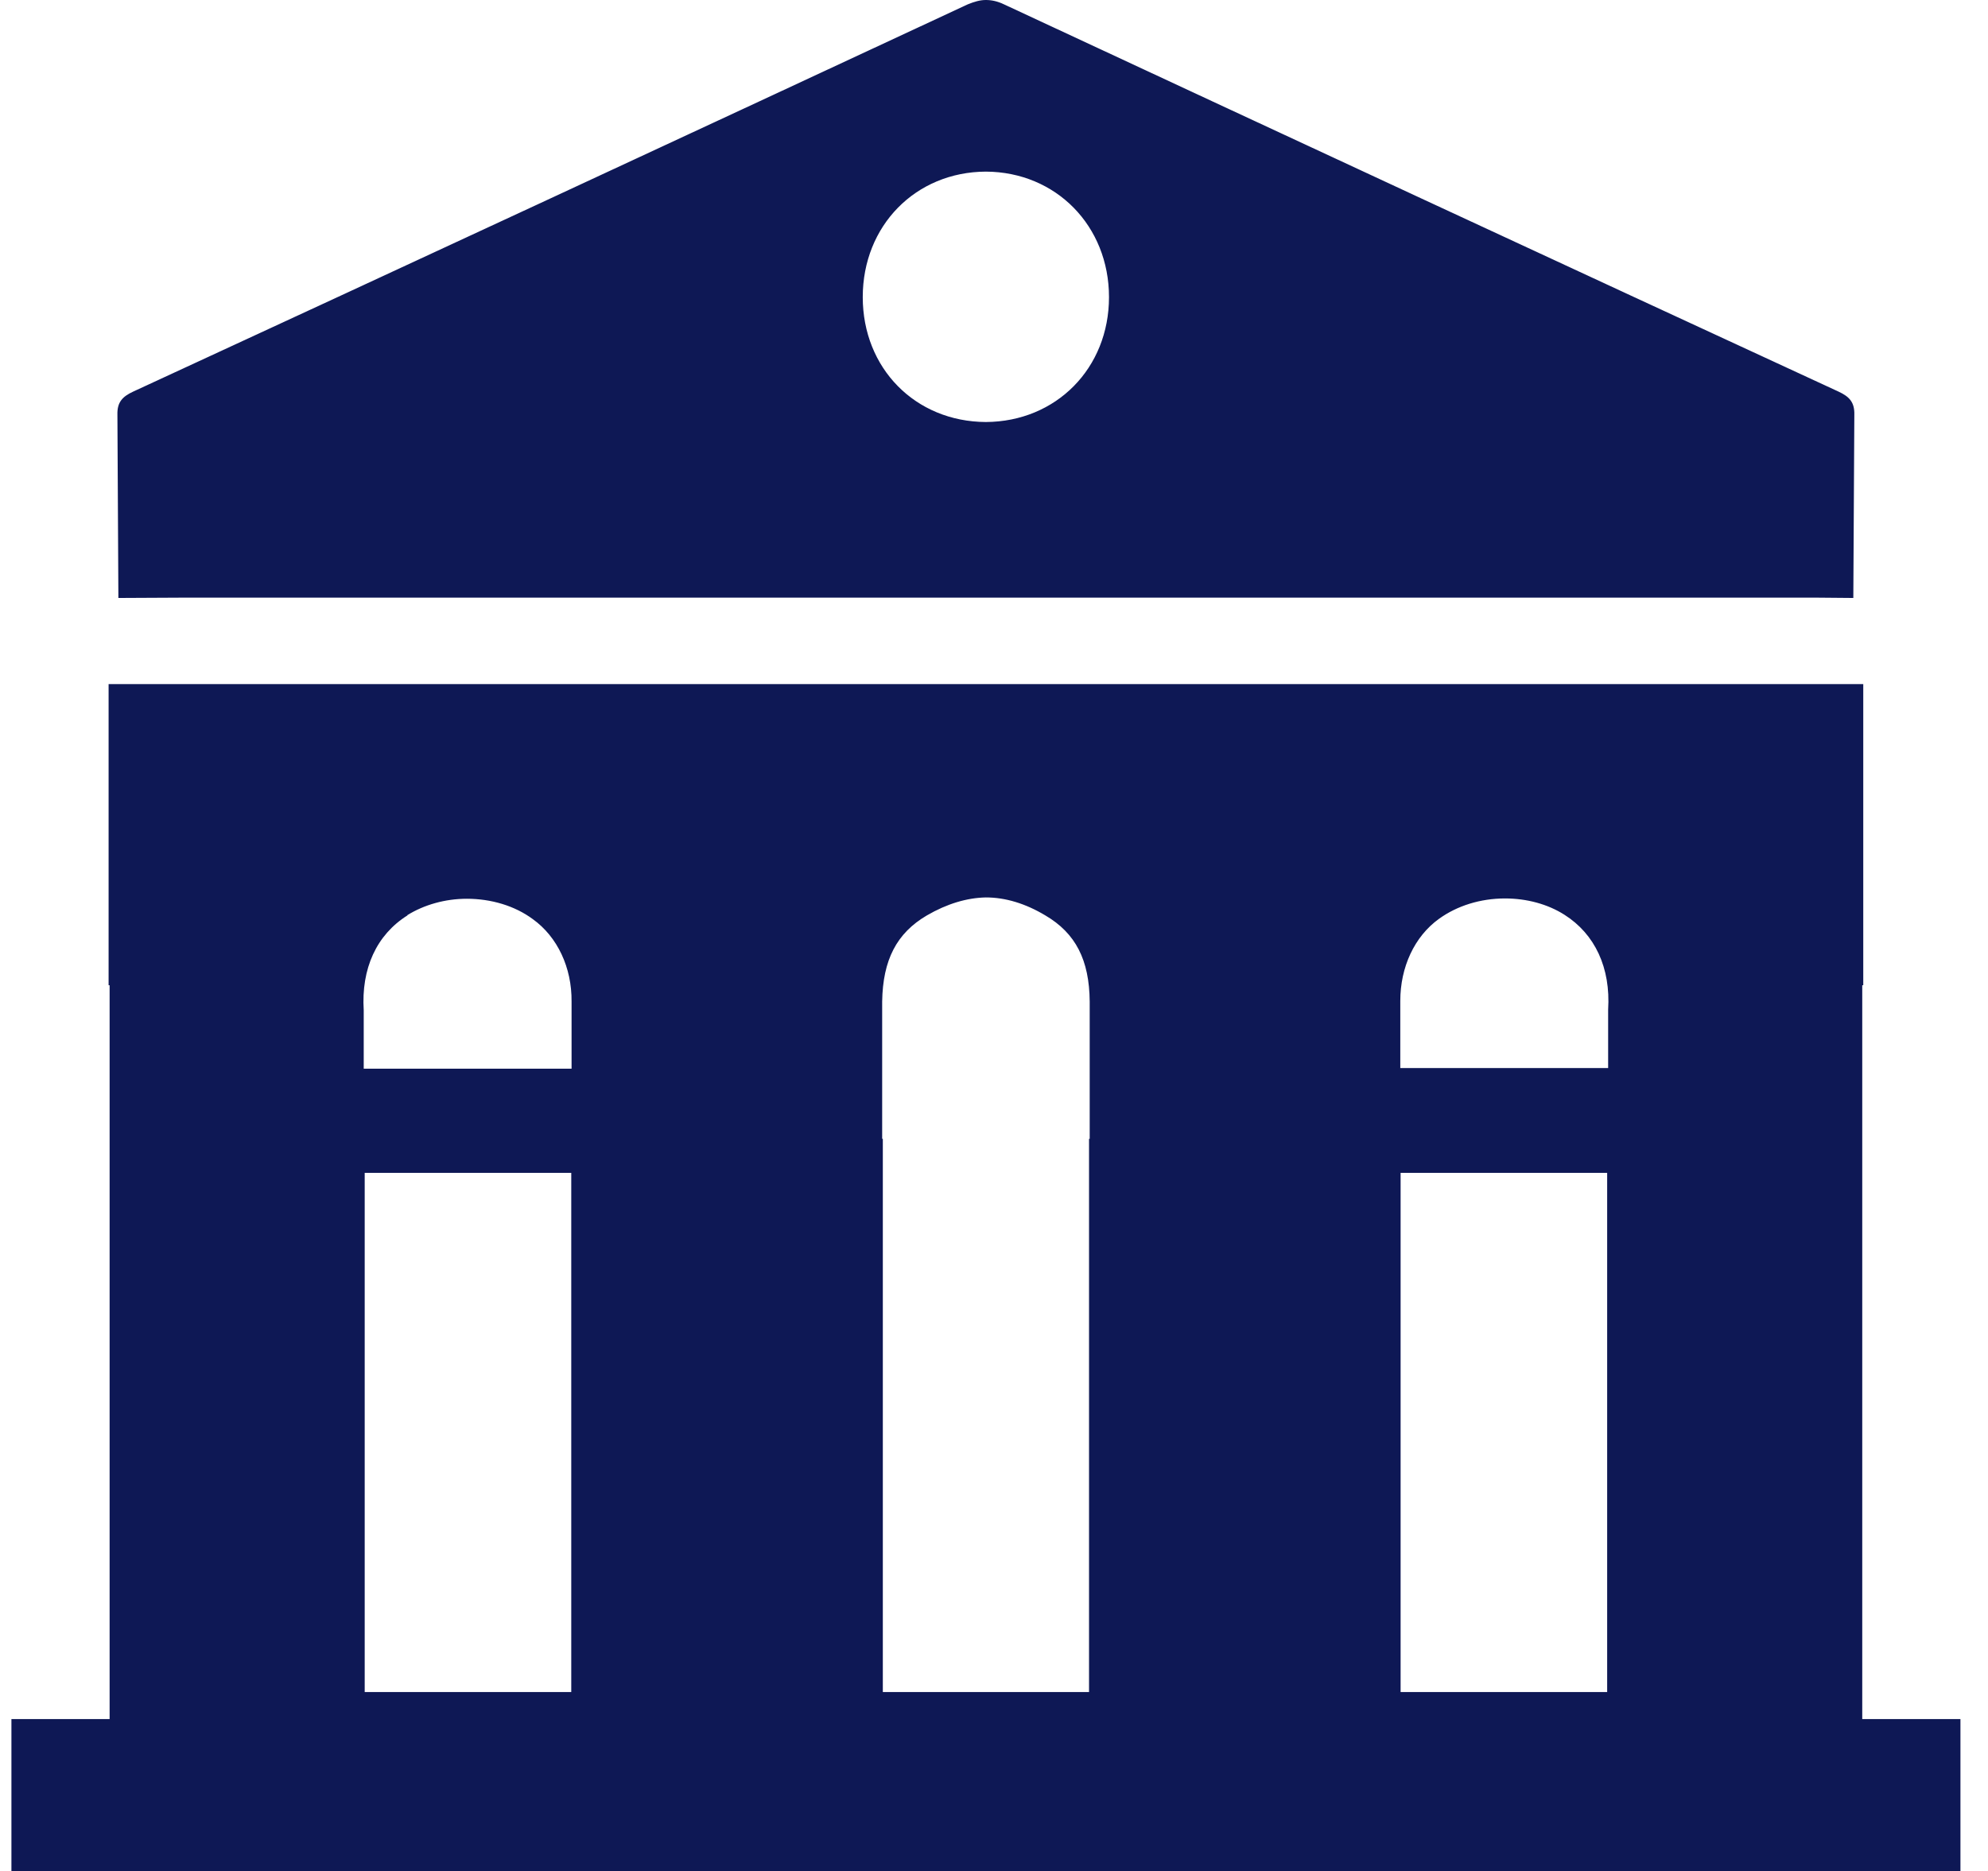
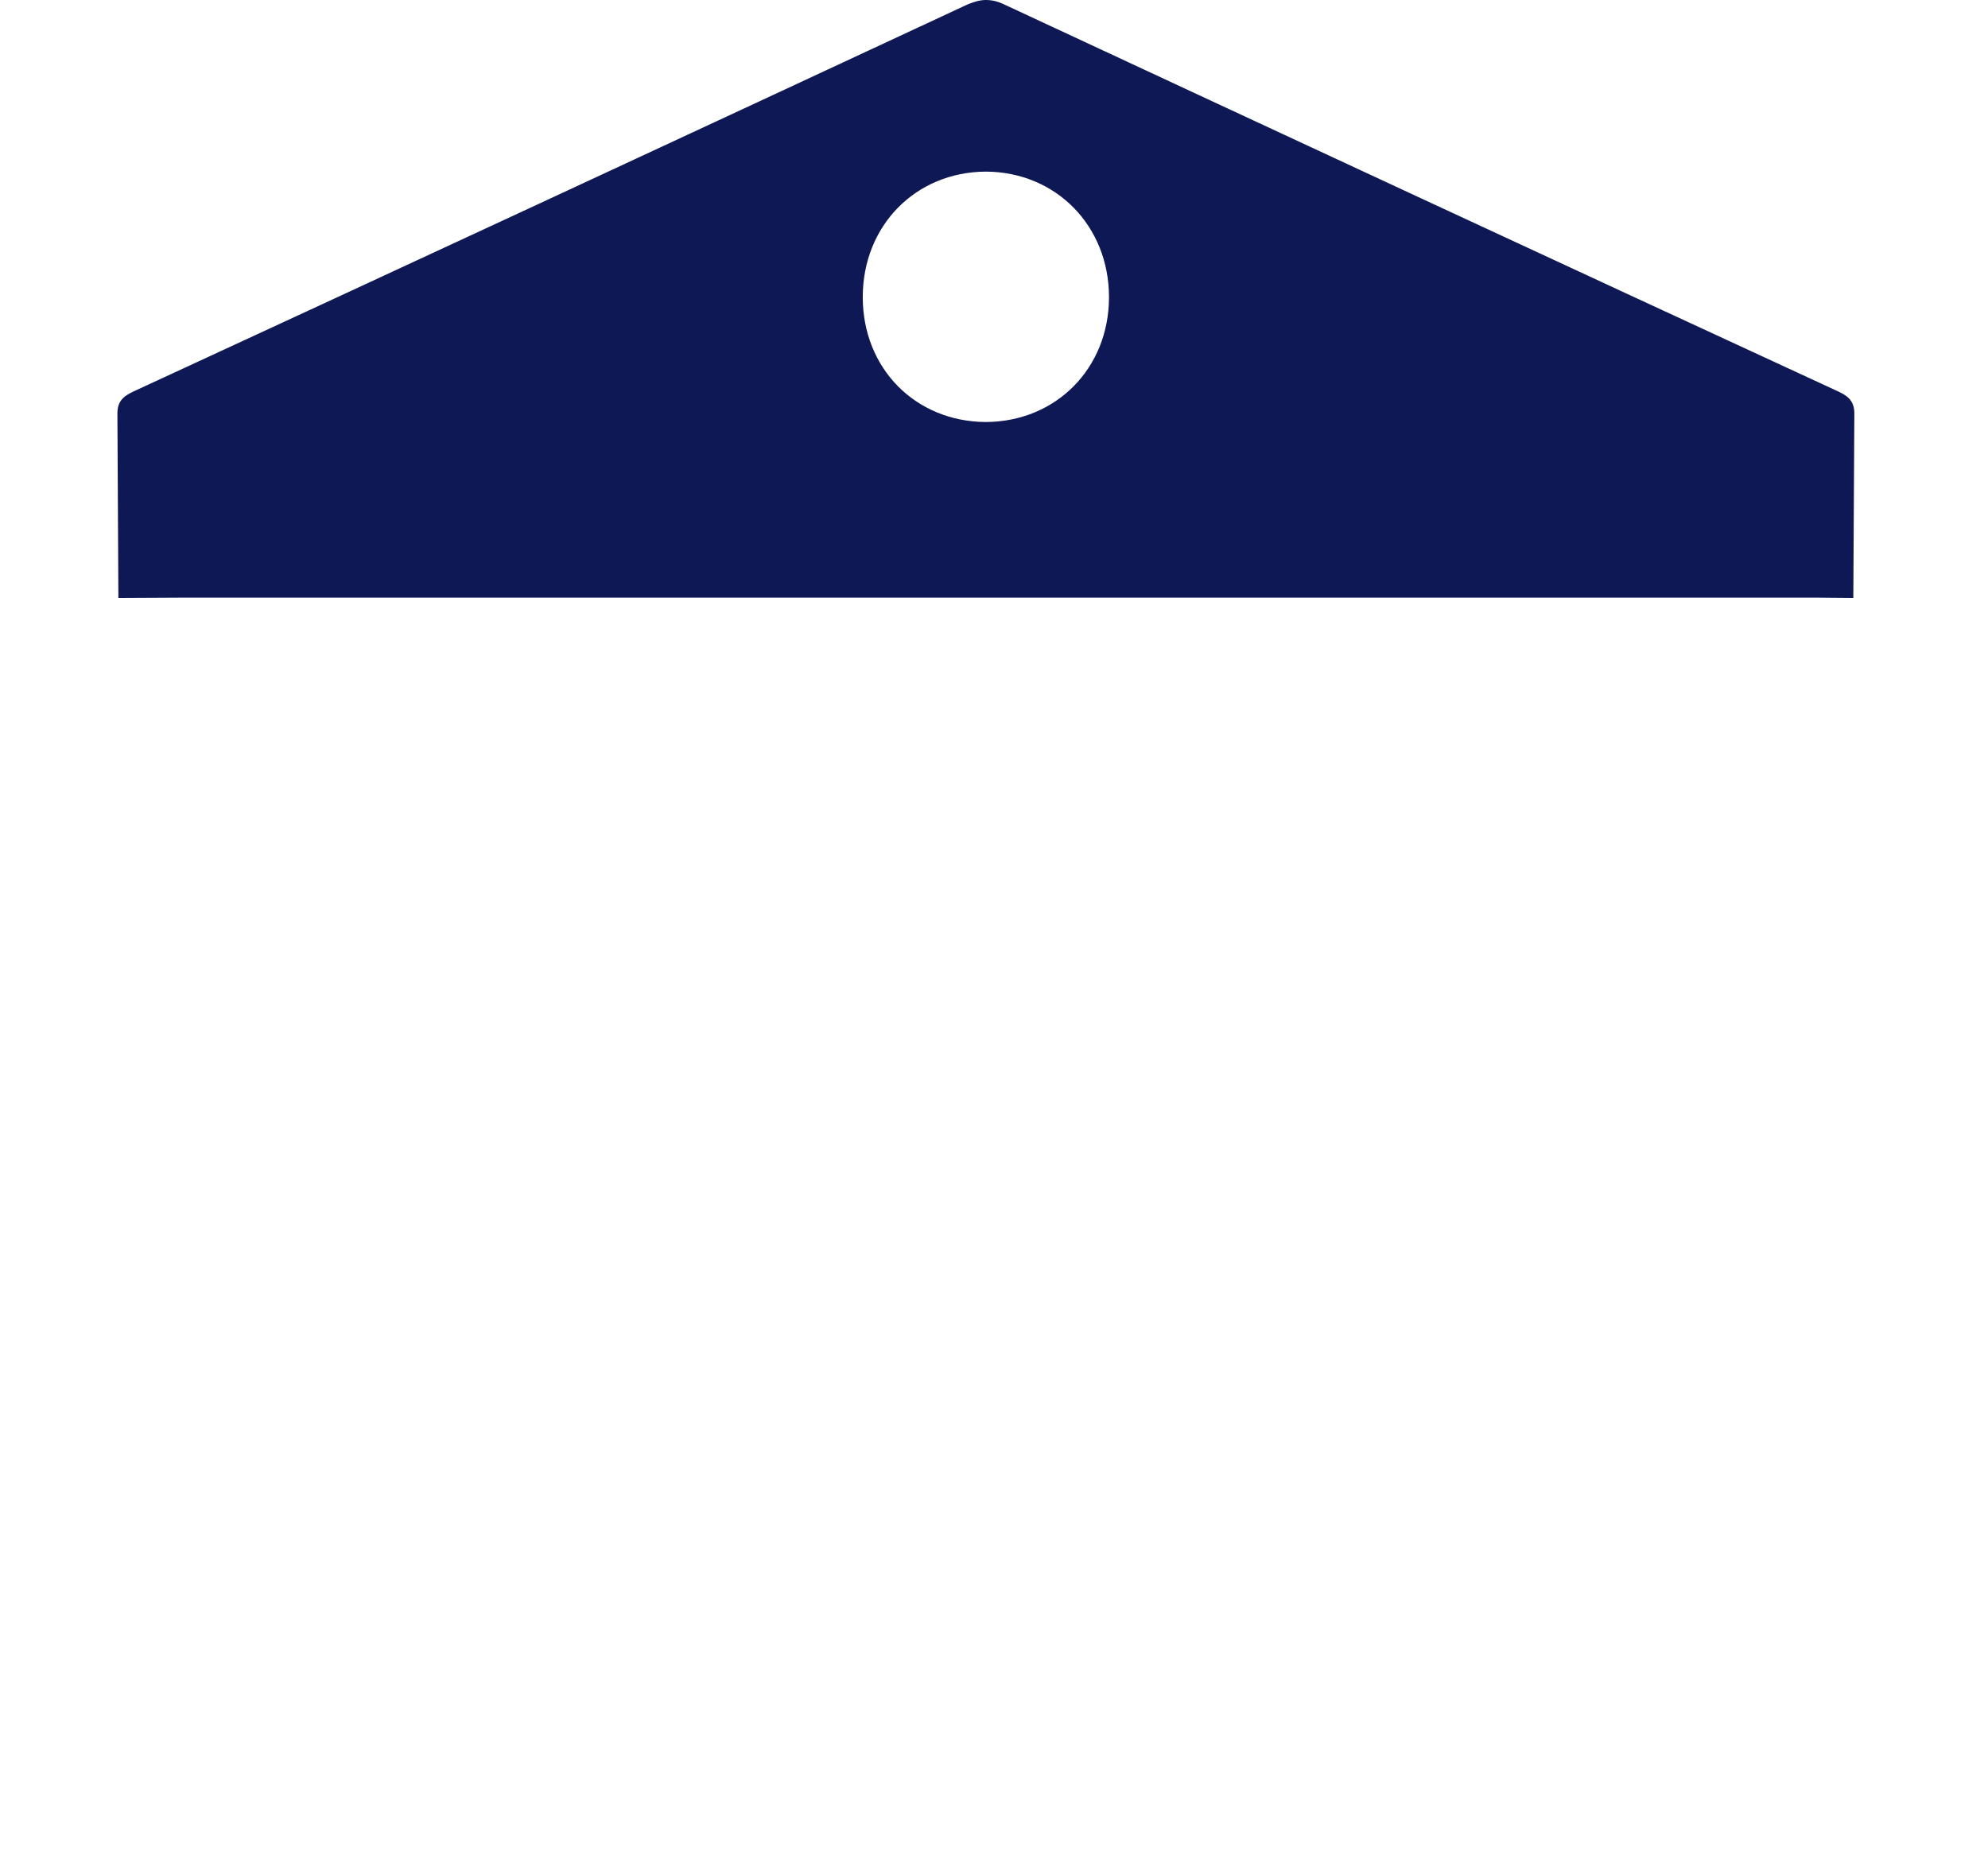
<svg xmlns="http://www.w3.org/2000/svg" width="51" height="48" viewBox="0 0 51 48" fill="none">
  <g clip-path="url(#clip0_2276_3742)">
    <path d="M47.166 10.047C40.023 6.749 32.889 3.435 25.755 0.111C25.595 0.034 25.443 0 25.291 0C25.14 0 24.997 0.043 24.828 0.111C17.694 3.435 10.559 6.749 3.416 10.047C3.138 10.176 3.004 10.321 3.012 10.638L3.037 15.341C3.635 15.341 4.242 15.332 4.84 15.332C11.654 15.332 18.477 15.332 25.291 15.332C32.106 15.332 38.928 15.332 45.743 15.332C46.341 15.332 46.947 15.332 47.545 15.341L47.571 10.638C47.579 10.321 47.444 10.176 47.166 10.047ZM25.291 10.827C23.48 10.818 22.133 9.448 22.133 7.623C22.133 5.79 23.489 4.411 25.291 4.403C27.094 4.411 28.45 5.799 28.45 7.623C28.45 9.448 27.094 10.818 25.291 10.827Z" fill="#0E1855" />
-     <path d="M50.293 44.103H47.774V25.277H47.8V17.551H2.786V25.277H2.812V44.103H0.293V48.001H50.293V44.103ZM36.917 23.572C37.38 23.238 37.978 23.05 38.61 23.05C39.166 23.05 39.705 23.195 40.135 23.469C40.918 23.966 41.322 24.831 41.255 25.902V27.401H35.923V25.679C35.923 24.814 36.285 24.026 36.917 23.572ZM10.451 23.478C10.881 23.212 11.42 23.058 11.976 23.058C12.599 23.058 13.206 23.238 13.669 23.581C14.301 24.035 14.671 24.823 14.663 25.696V27.418H9.331V25.919C9.264 24.848 9.66 23.983 10.451 23.486V23.478ZM9.356 43.41V30.09H14.655V43.41H9.356ZM27.938 43.41H22.648V29.217H22.631V25.696C22.648 24.626 23.002 23.941 23.777 23.486C24.291 23.187 24.804 23.033 25.293 23.024C25.79 23.024 26.304 23.178 26.818 23.486C27.593 23.941 27.946 24.626 27.955 25.696V27.41V29.217H27.938V43.41ZM35.931 43.41V30.09H41.23V43.41H35.931Z" fill="#0E1855" />
  </g>
  <defs>
    <clipPath id="clip0_2276_3742">
      <rect width="50" height="48" fill="white" transform="translate(0.293)" />
    </clipPath>
  </defs>
</svg>